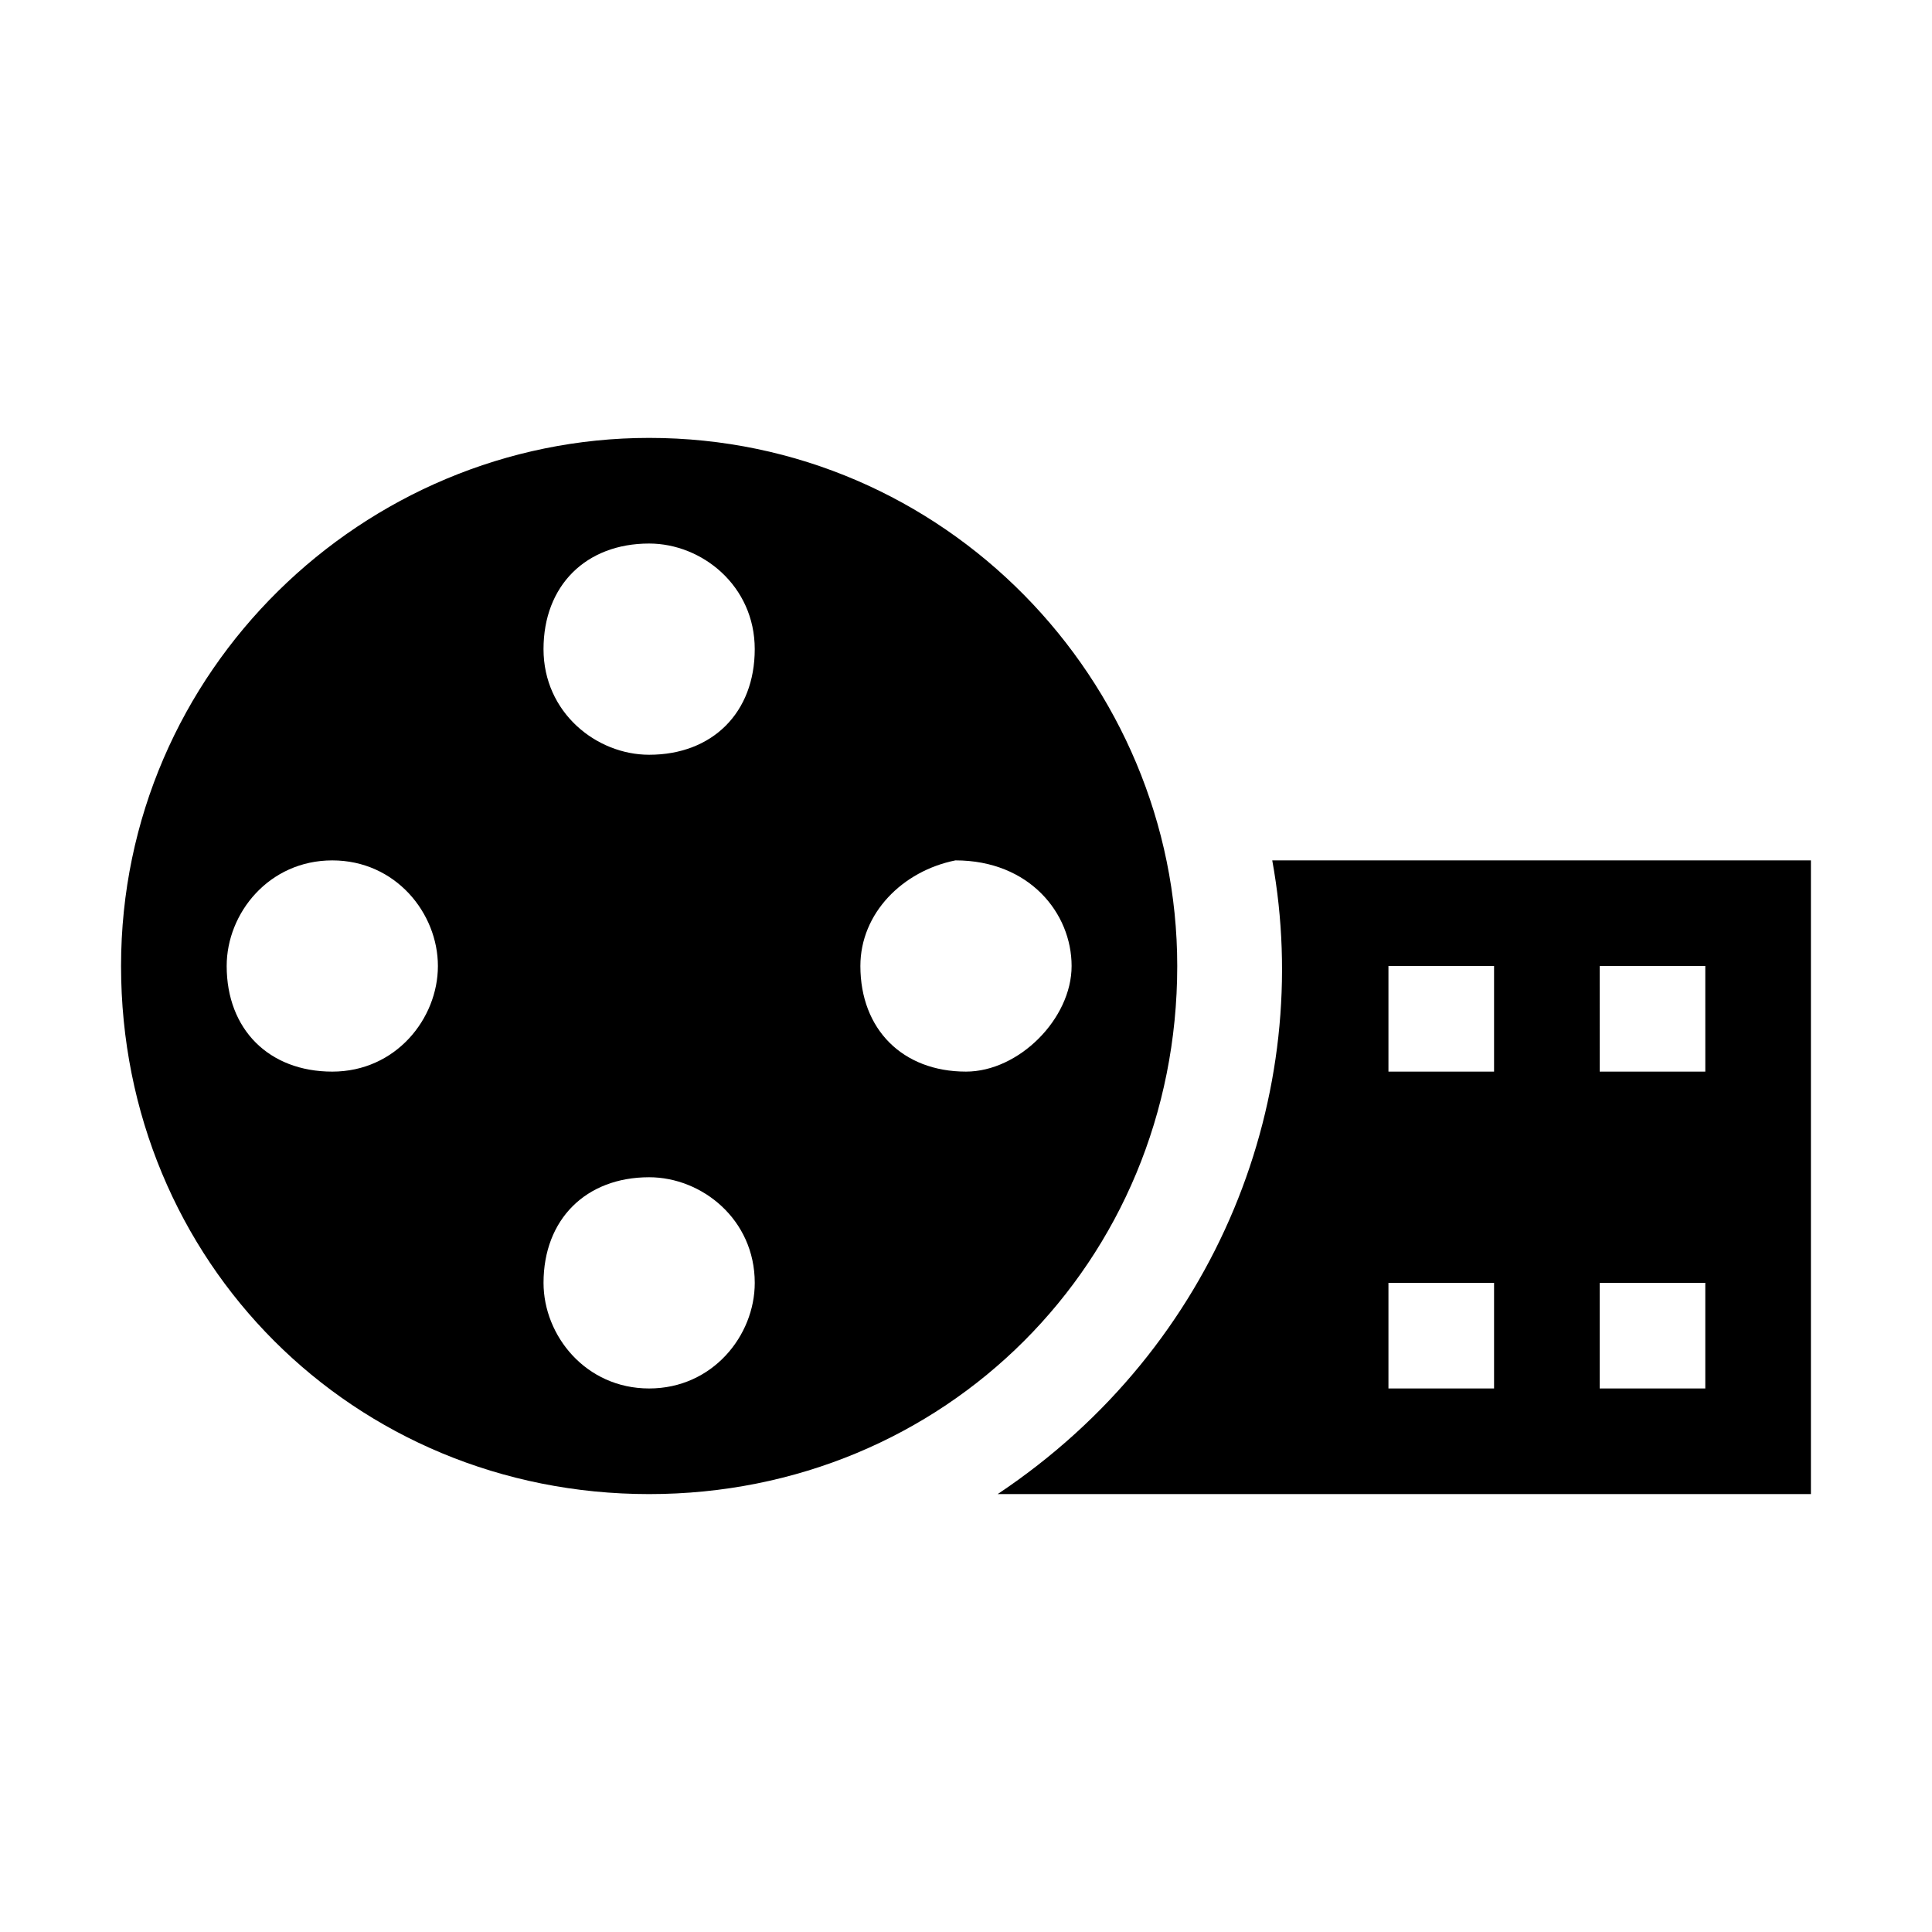
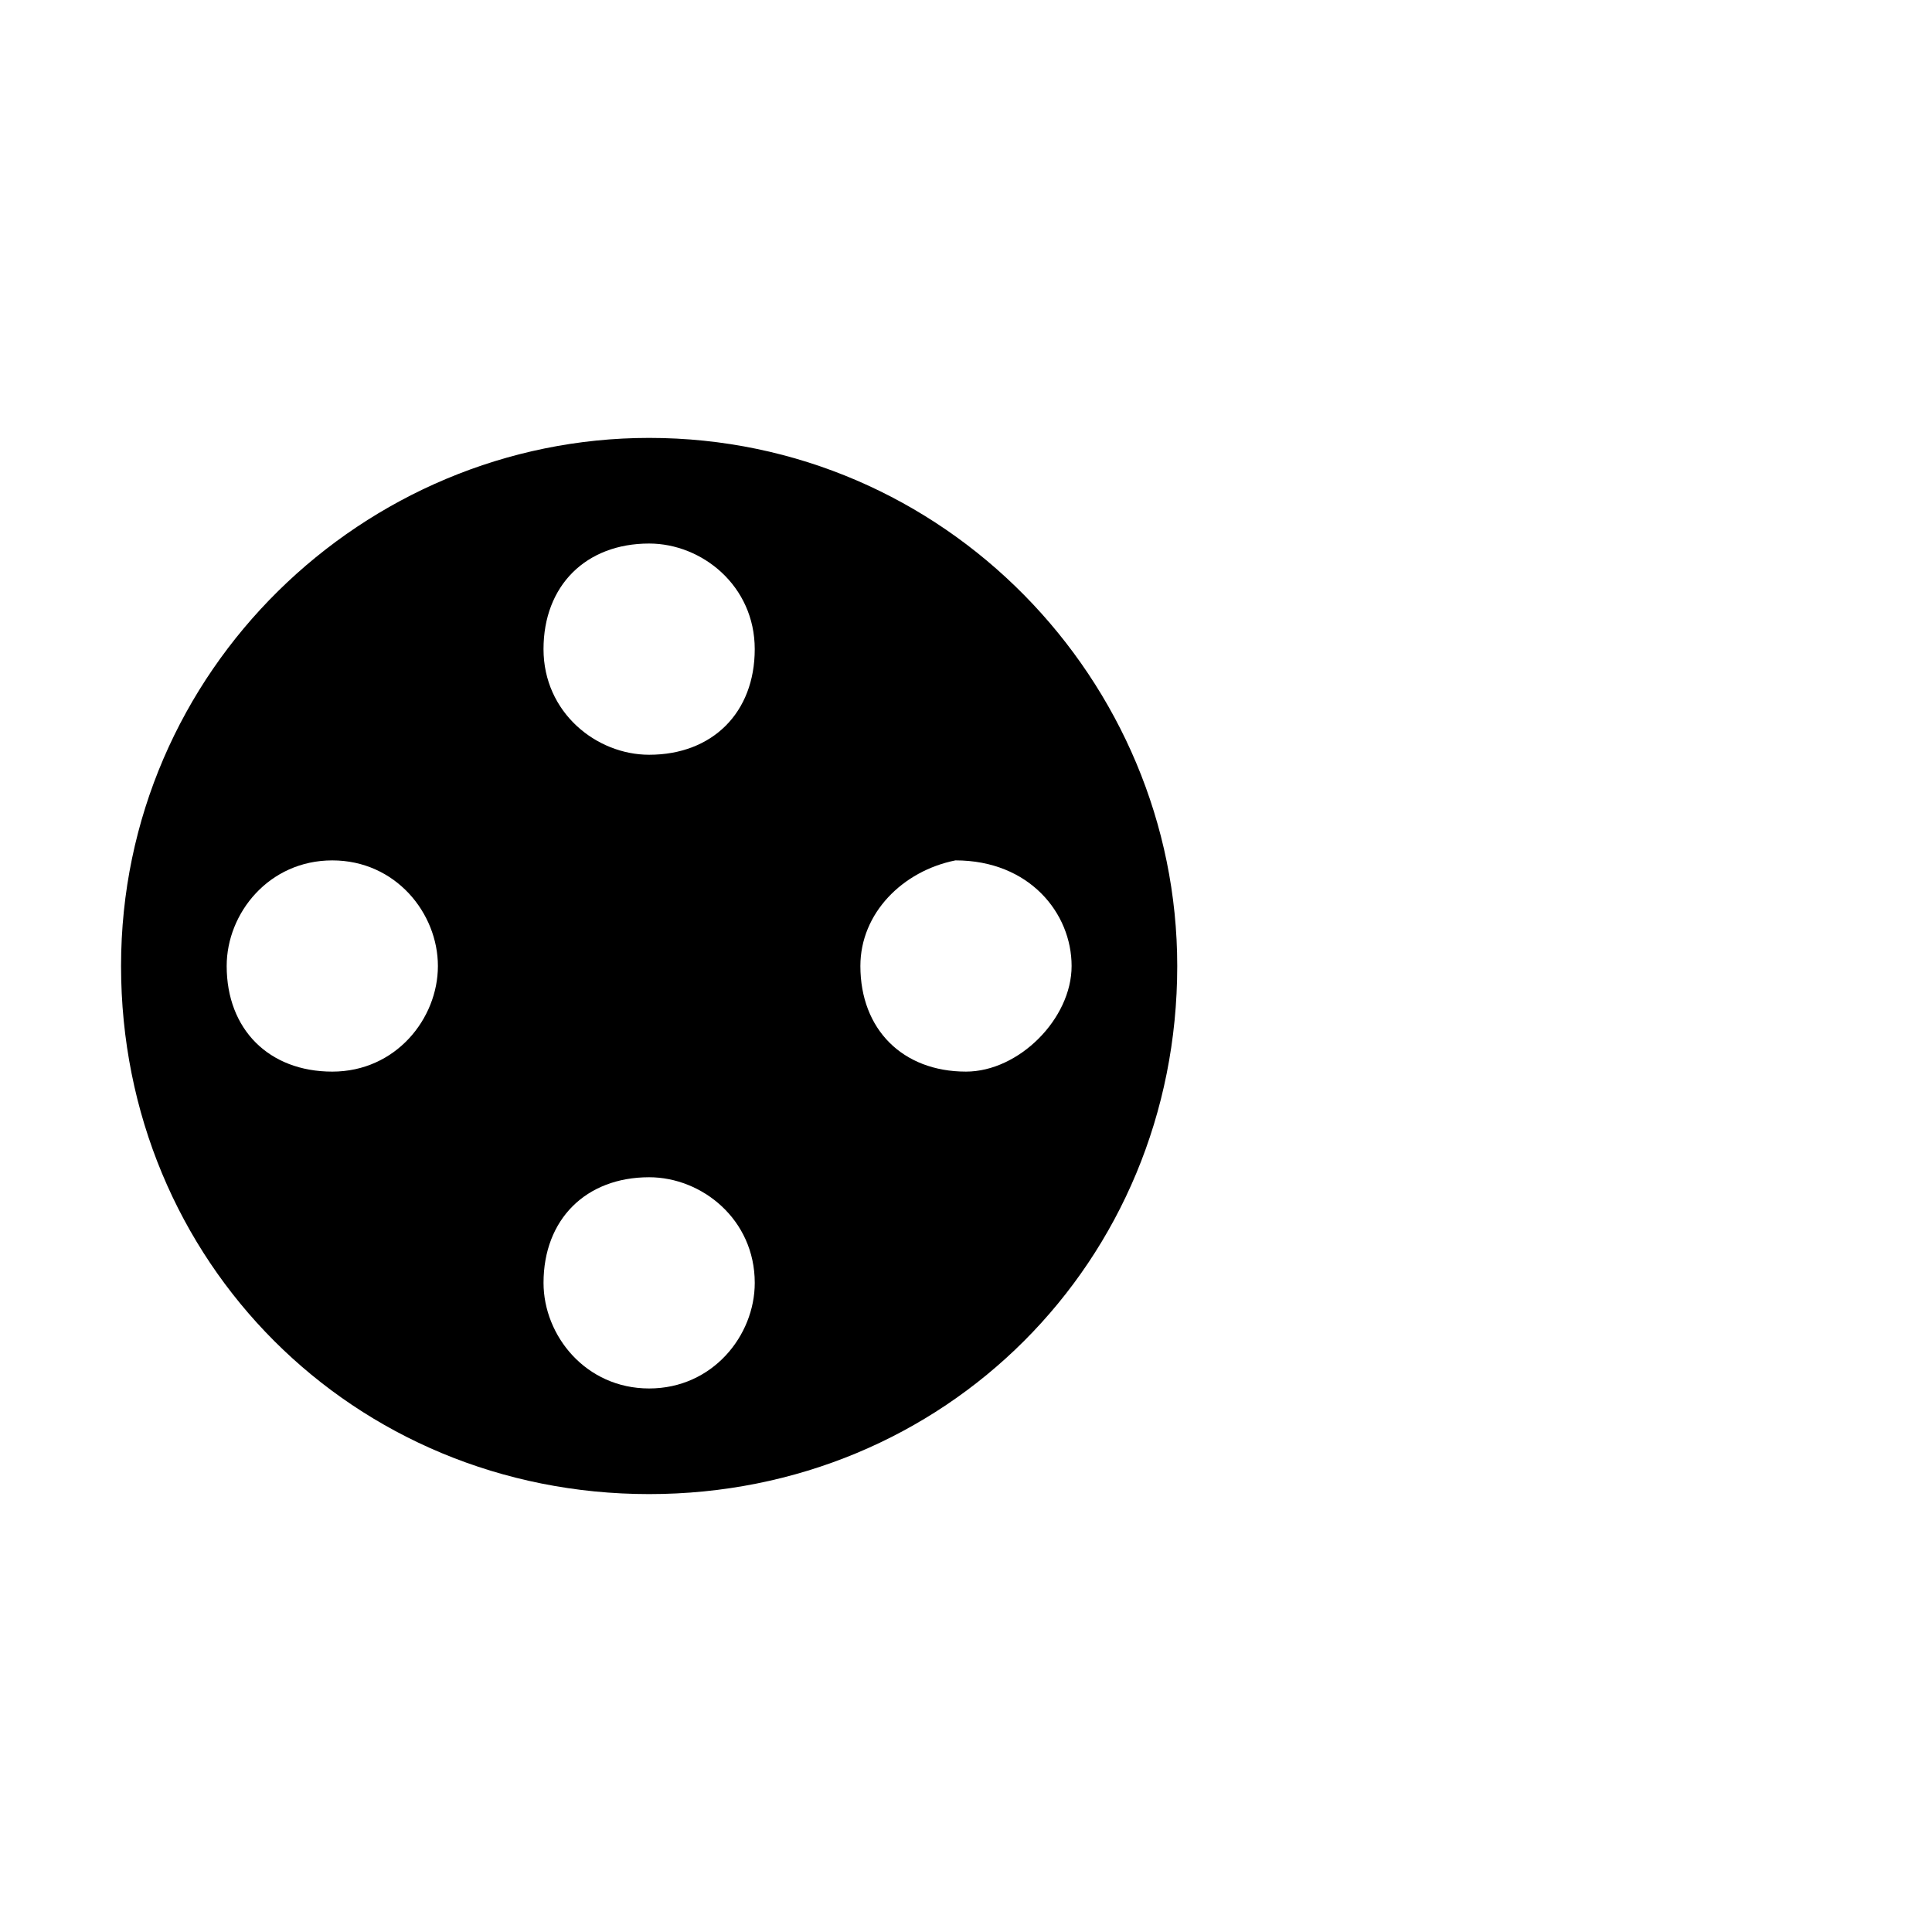
<svg xmlns="http://www.w3.org/2000/svg" fill="#000000" width="800px" height="800px" version="1.1" viewBox="144 144 512 512">
  <g>
-     <path d="m408.39 539.95h215.52v-167.94h-142.75c11.195 61.578-13.996 128.75-72.773 167.94zm159.54-139.95h27.988l0.004 27.988h-27.988zm0 83.965h27.988v27.988h-27.988zm-55.977-83.965h27.988v27.988h-27.988zm0 83.965h27.988v27.992h-27.988z" />
    <path d="m316.03 260.05c-75.574 0-139.95 61.578-139.95 139.95s61.578 139.95 139.95 139.95c78.371 0 139.95-61.578 139.95-139.95 0.004-75.574-61.57-139.95-139.94-139.95zm-83.969 167.94c-16.793 0-27.988-11.195-27.988-27.988 0-13.996 11.195-27.988 27.988-27.988s27.988 13.996 27.988 27.988-11.195 27.988-27.988 27.988zm83.969 83.969c-16.793 0-27.988-13.996-27.988-27.988 0-16.793 11.195-27.988 27.988-27.988 13.996 0 27.988 11.195 27.988 27.988 0 13.992-11.195 27.988-27.988 27.988zm0-167.94c-13.996 0-27.992-11.195-27.992-27.988s11.195-27.988 27.988-27.988c13.996 0 27.988 11.195 27.988 27.988 0.004 16.793-11.191 27.988-27.984 27.988zm83.969 83.969c-16.793 0-27.988-11.195-27.988-27.988 0-13.996 11.195-25.191 25.191-27.988 19.59-0.004 30.785 13.992 30.785 27.988 0 13.992-13.996 27.988-27.988 27.988z" />
  </g>
</svg>